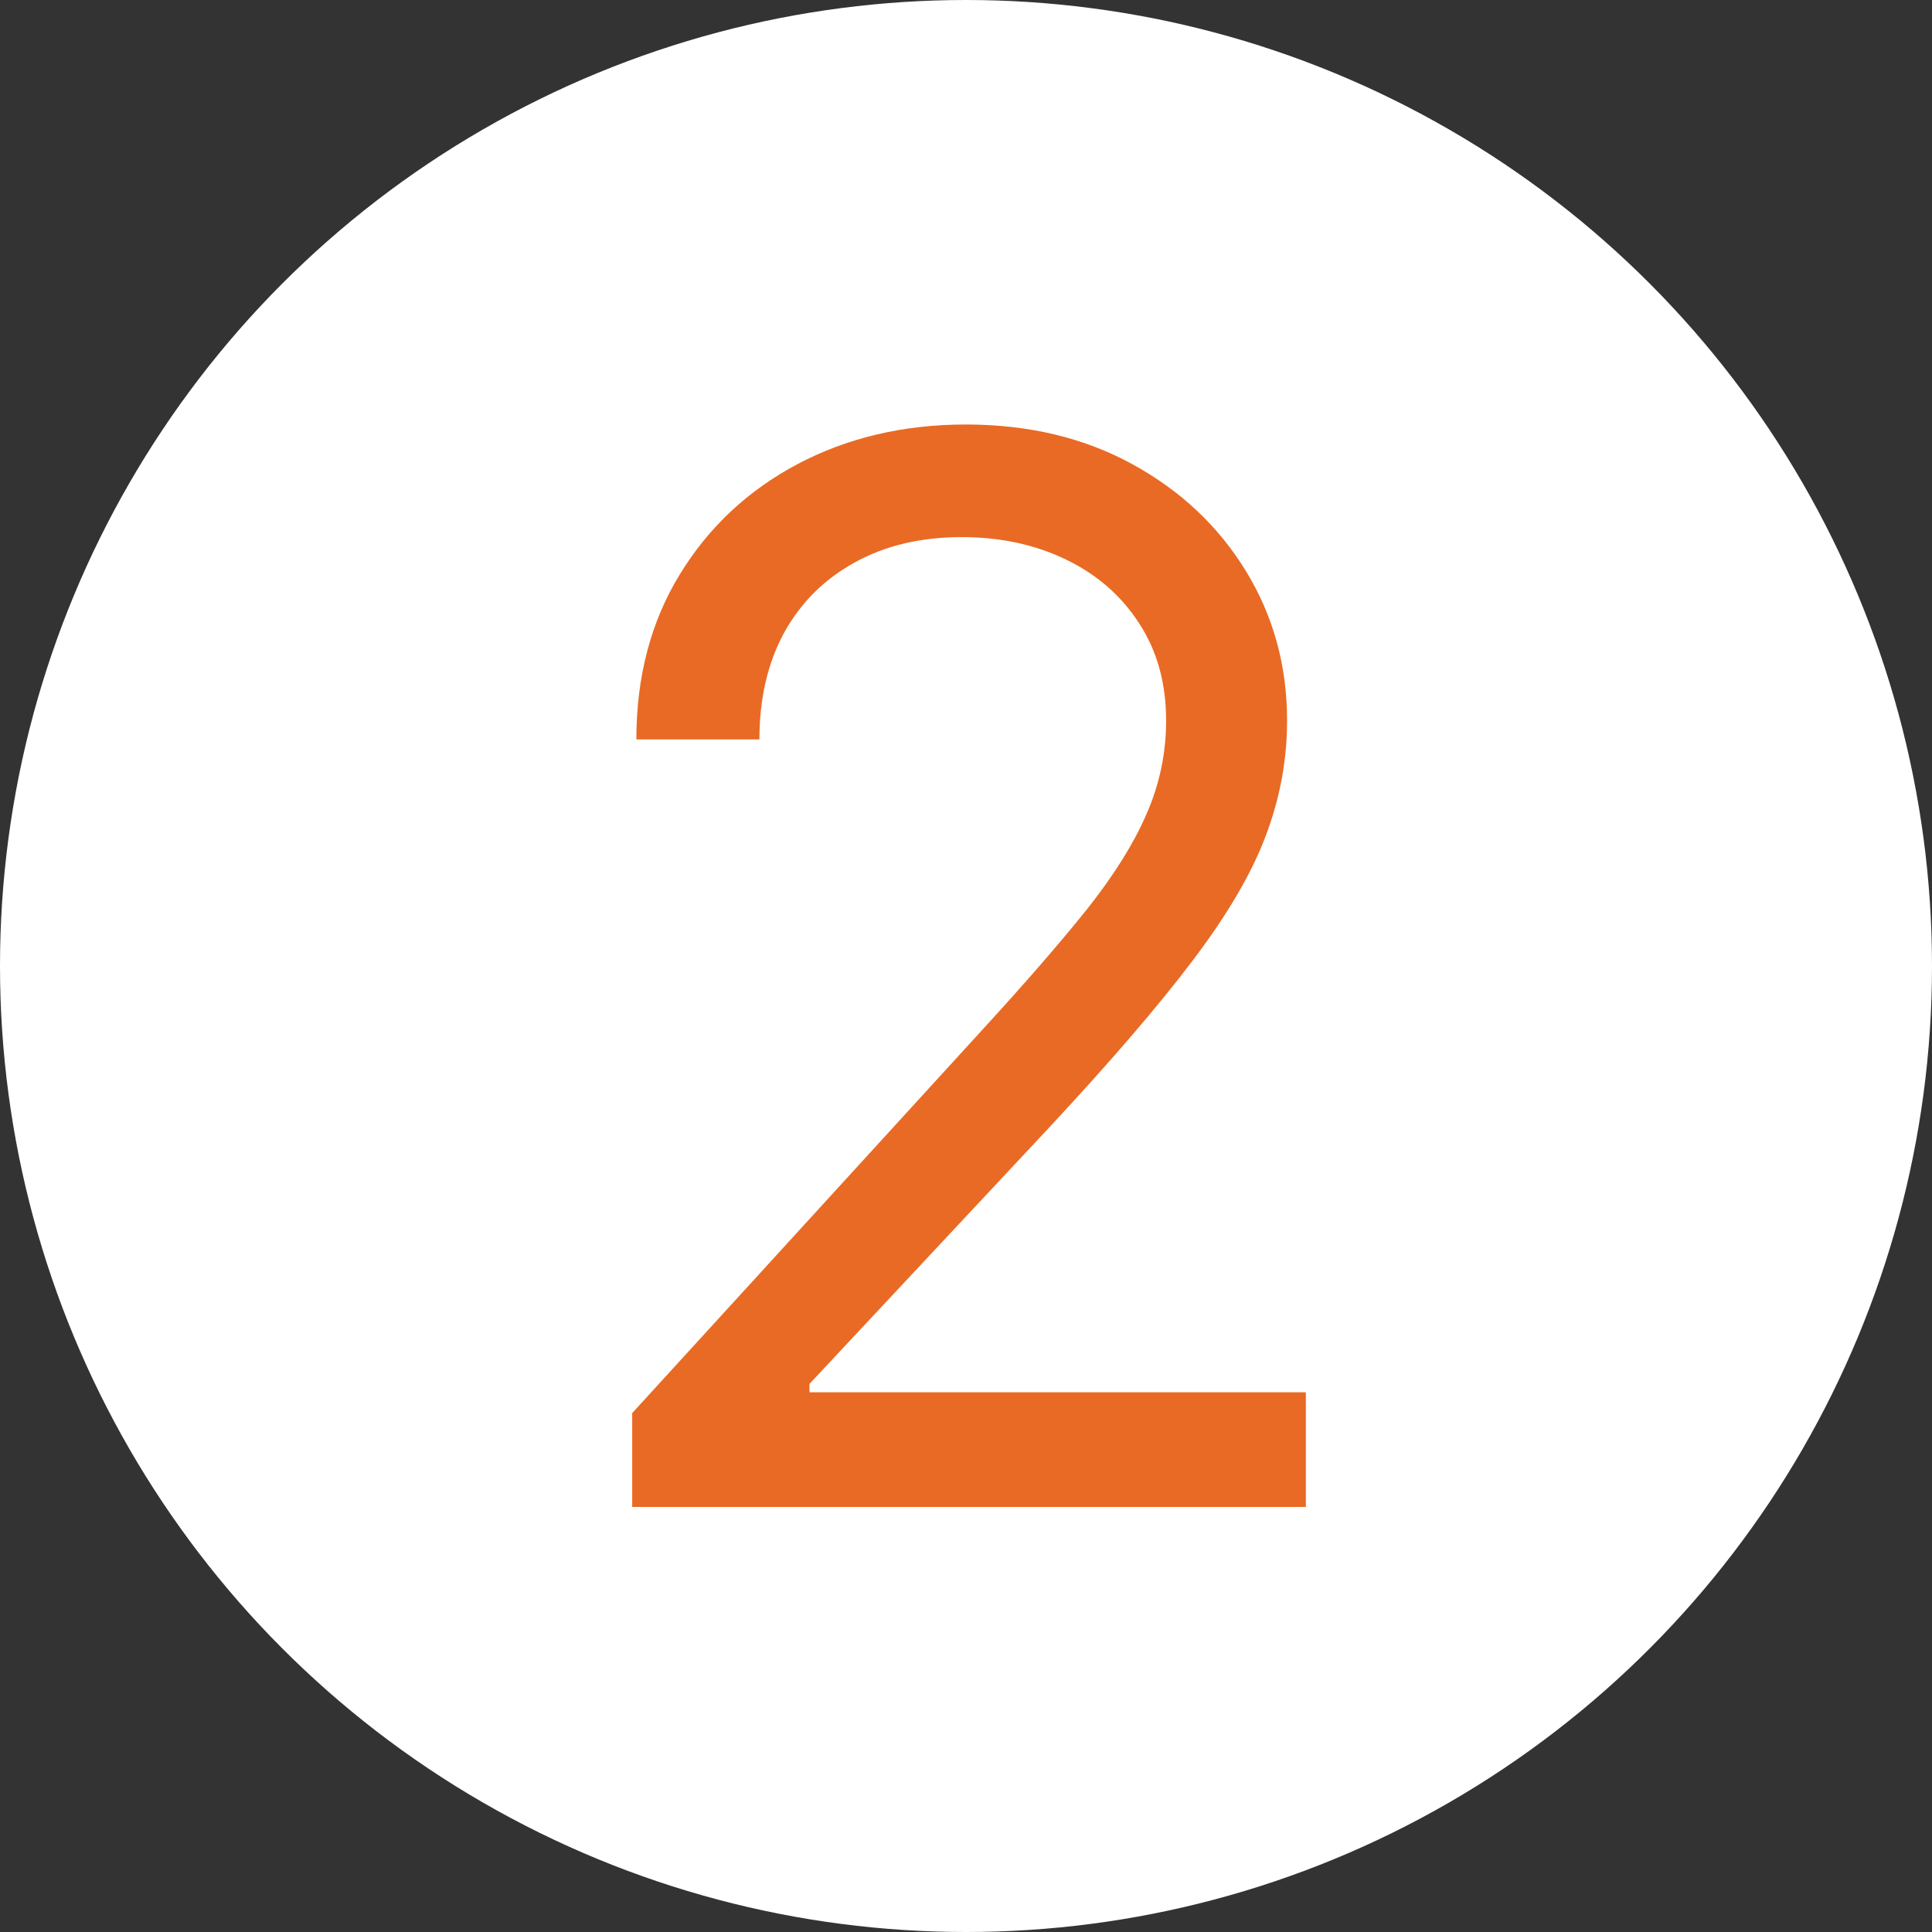
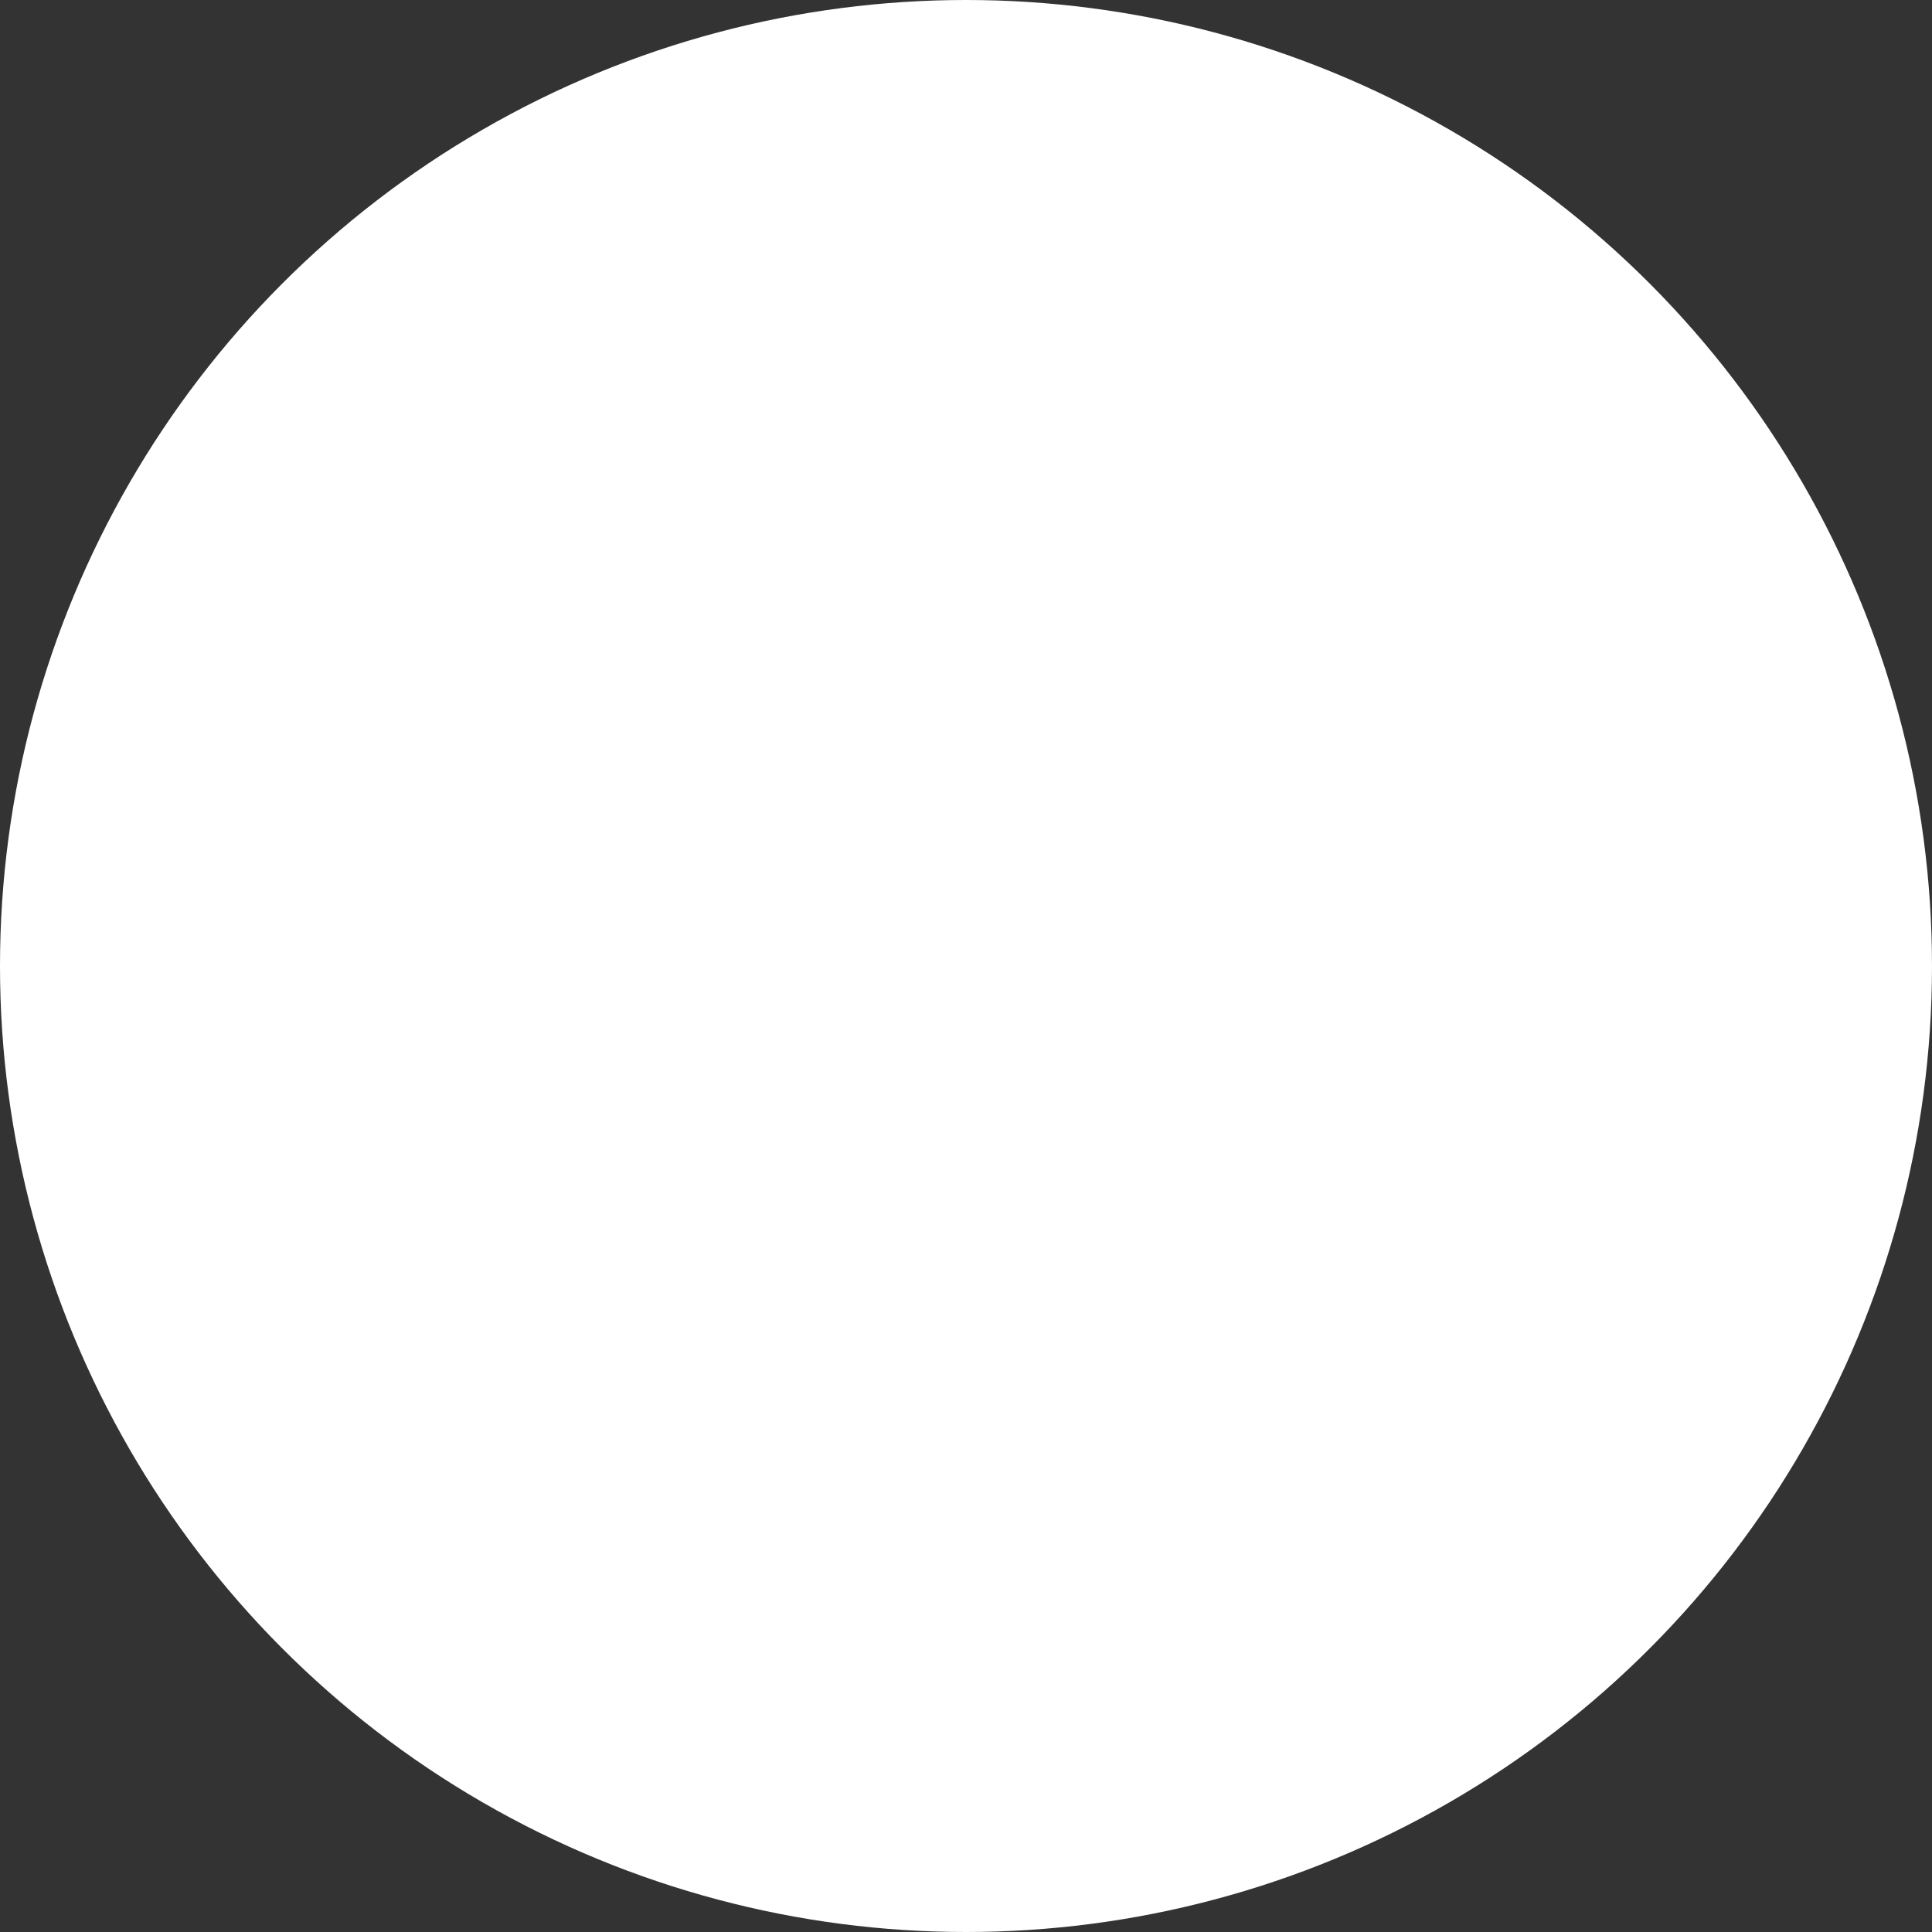
<svg xmlns="http://www.w3.org/2000/svg" width="100" height="100" viewBox="0 0 100 100" fill="none">
  <rect x="0" y="0" width="100" height="100" fill="#333333" stroke="none" />
  <g clip-path="url(#clip0_40_46)">
    <circle cx="50" cy="50" r="50" fill="white" />
-     <path d="M32.722 78V73.142L50.966 53.17C53.107 50.831 54.87 48.798 56.256 47.071C57.641 45.326 58.667 43.688 59.333 42.159C60.016 40.612 60.358 38.992 60.358 37.301C60.358 35.358 59.89 33.676 58.955 32.254C58.037 30.833 56.778 29.735 55.176 28.962C53.575 28.188 51.776 27.801 49.779 27.801C47.655 27.801 45.802 28.242 44.219 29.124C42.654 29.987 41.439 31.202 40.575 32.767C39.73 34.333 39.307 36.168 39.307 38.273H32.938C32.938 35.034 33.684 32.191 35.178 29.744C36.671 27.297 38.704 25.39 41.277 24.023C43.868 22.655 46.774 21.972 49.994 21.972C53.233 21.972 56.103 22.655 58.604 24.023C61.105 25.39 63.066 27.235 64.487 29.555C65.909 31.877 66.619 34.458 66.619 37.301C66.619 39.334 66.251 41.322 65.513 43.266C64.793 45.191 63.534 47.341 61.734 49.716C59.953 52.073 57.479 54.952 54.313 58.352L41.898 71.631V72.063H67.591V78H32.722Z" fill="#E96A24" />
  </g>
  <defs>
    <clipPath id="clip0_40_46">
      <rect width="100" height="100" fill="white" />
    </clipPath>
  </defs>
</svg>